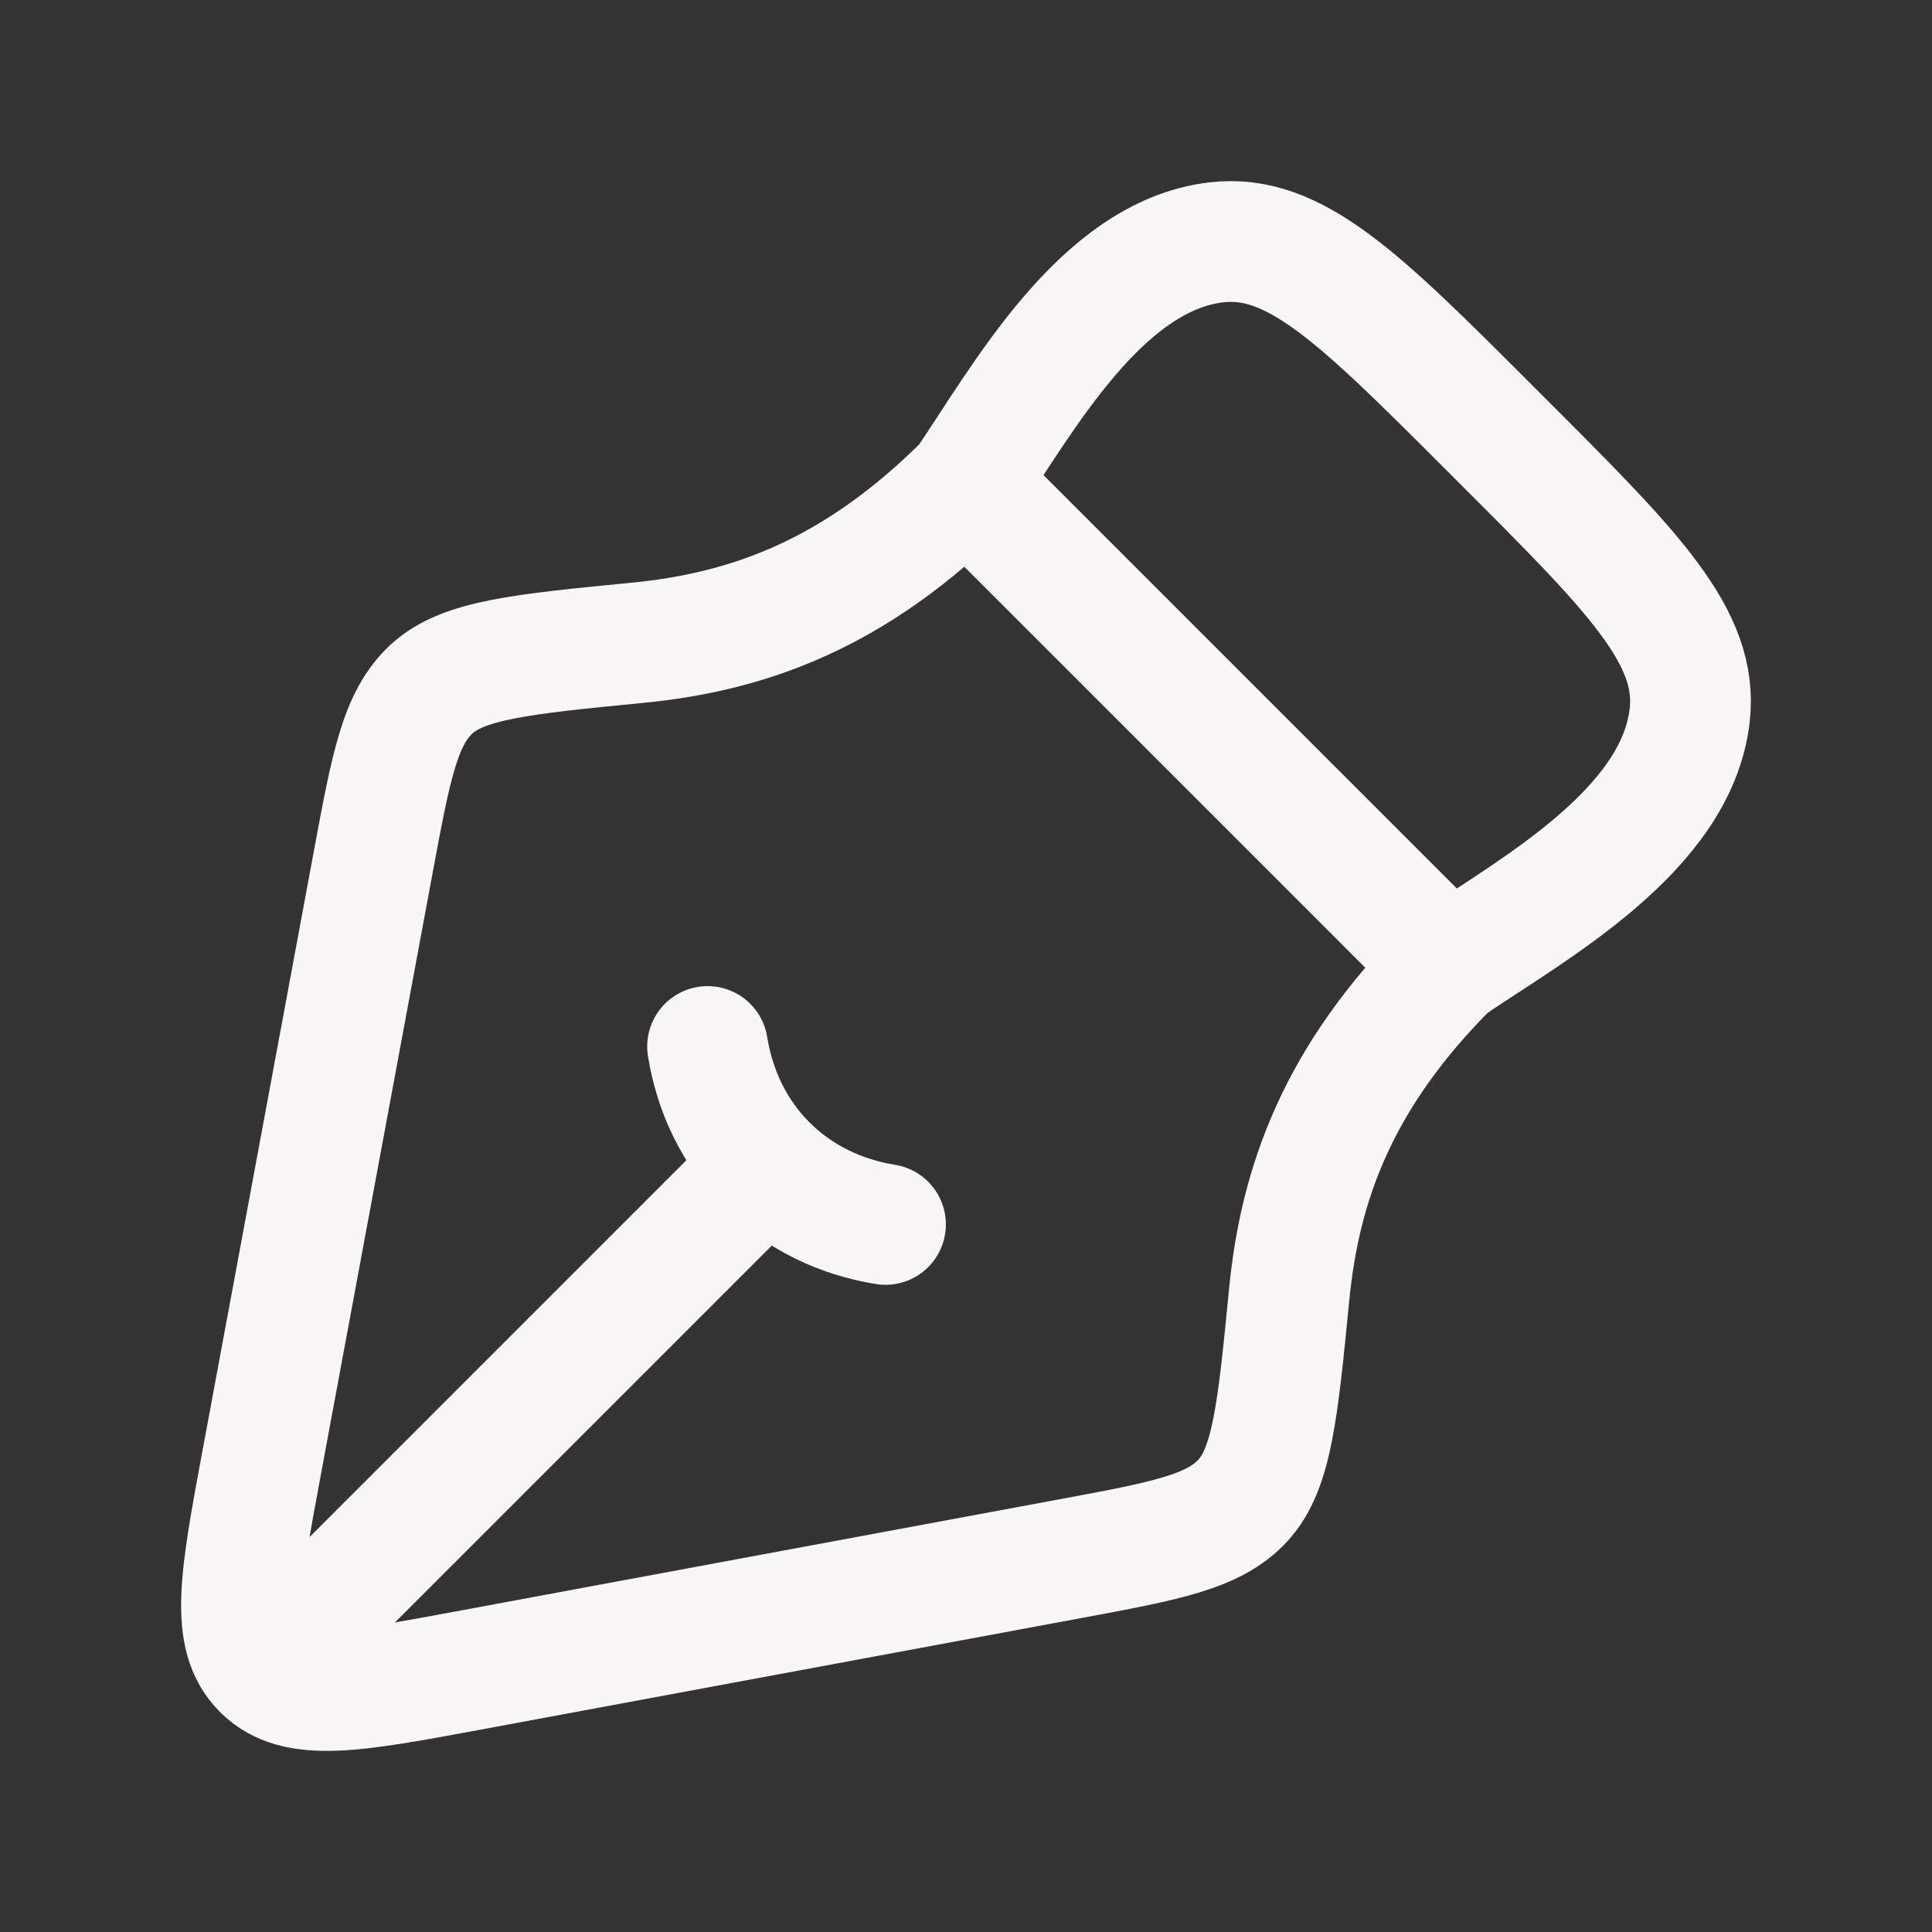
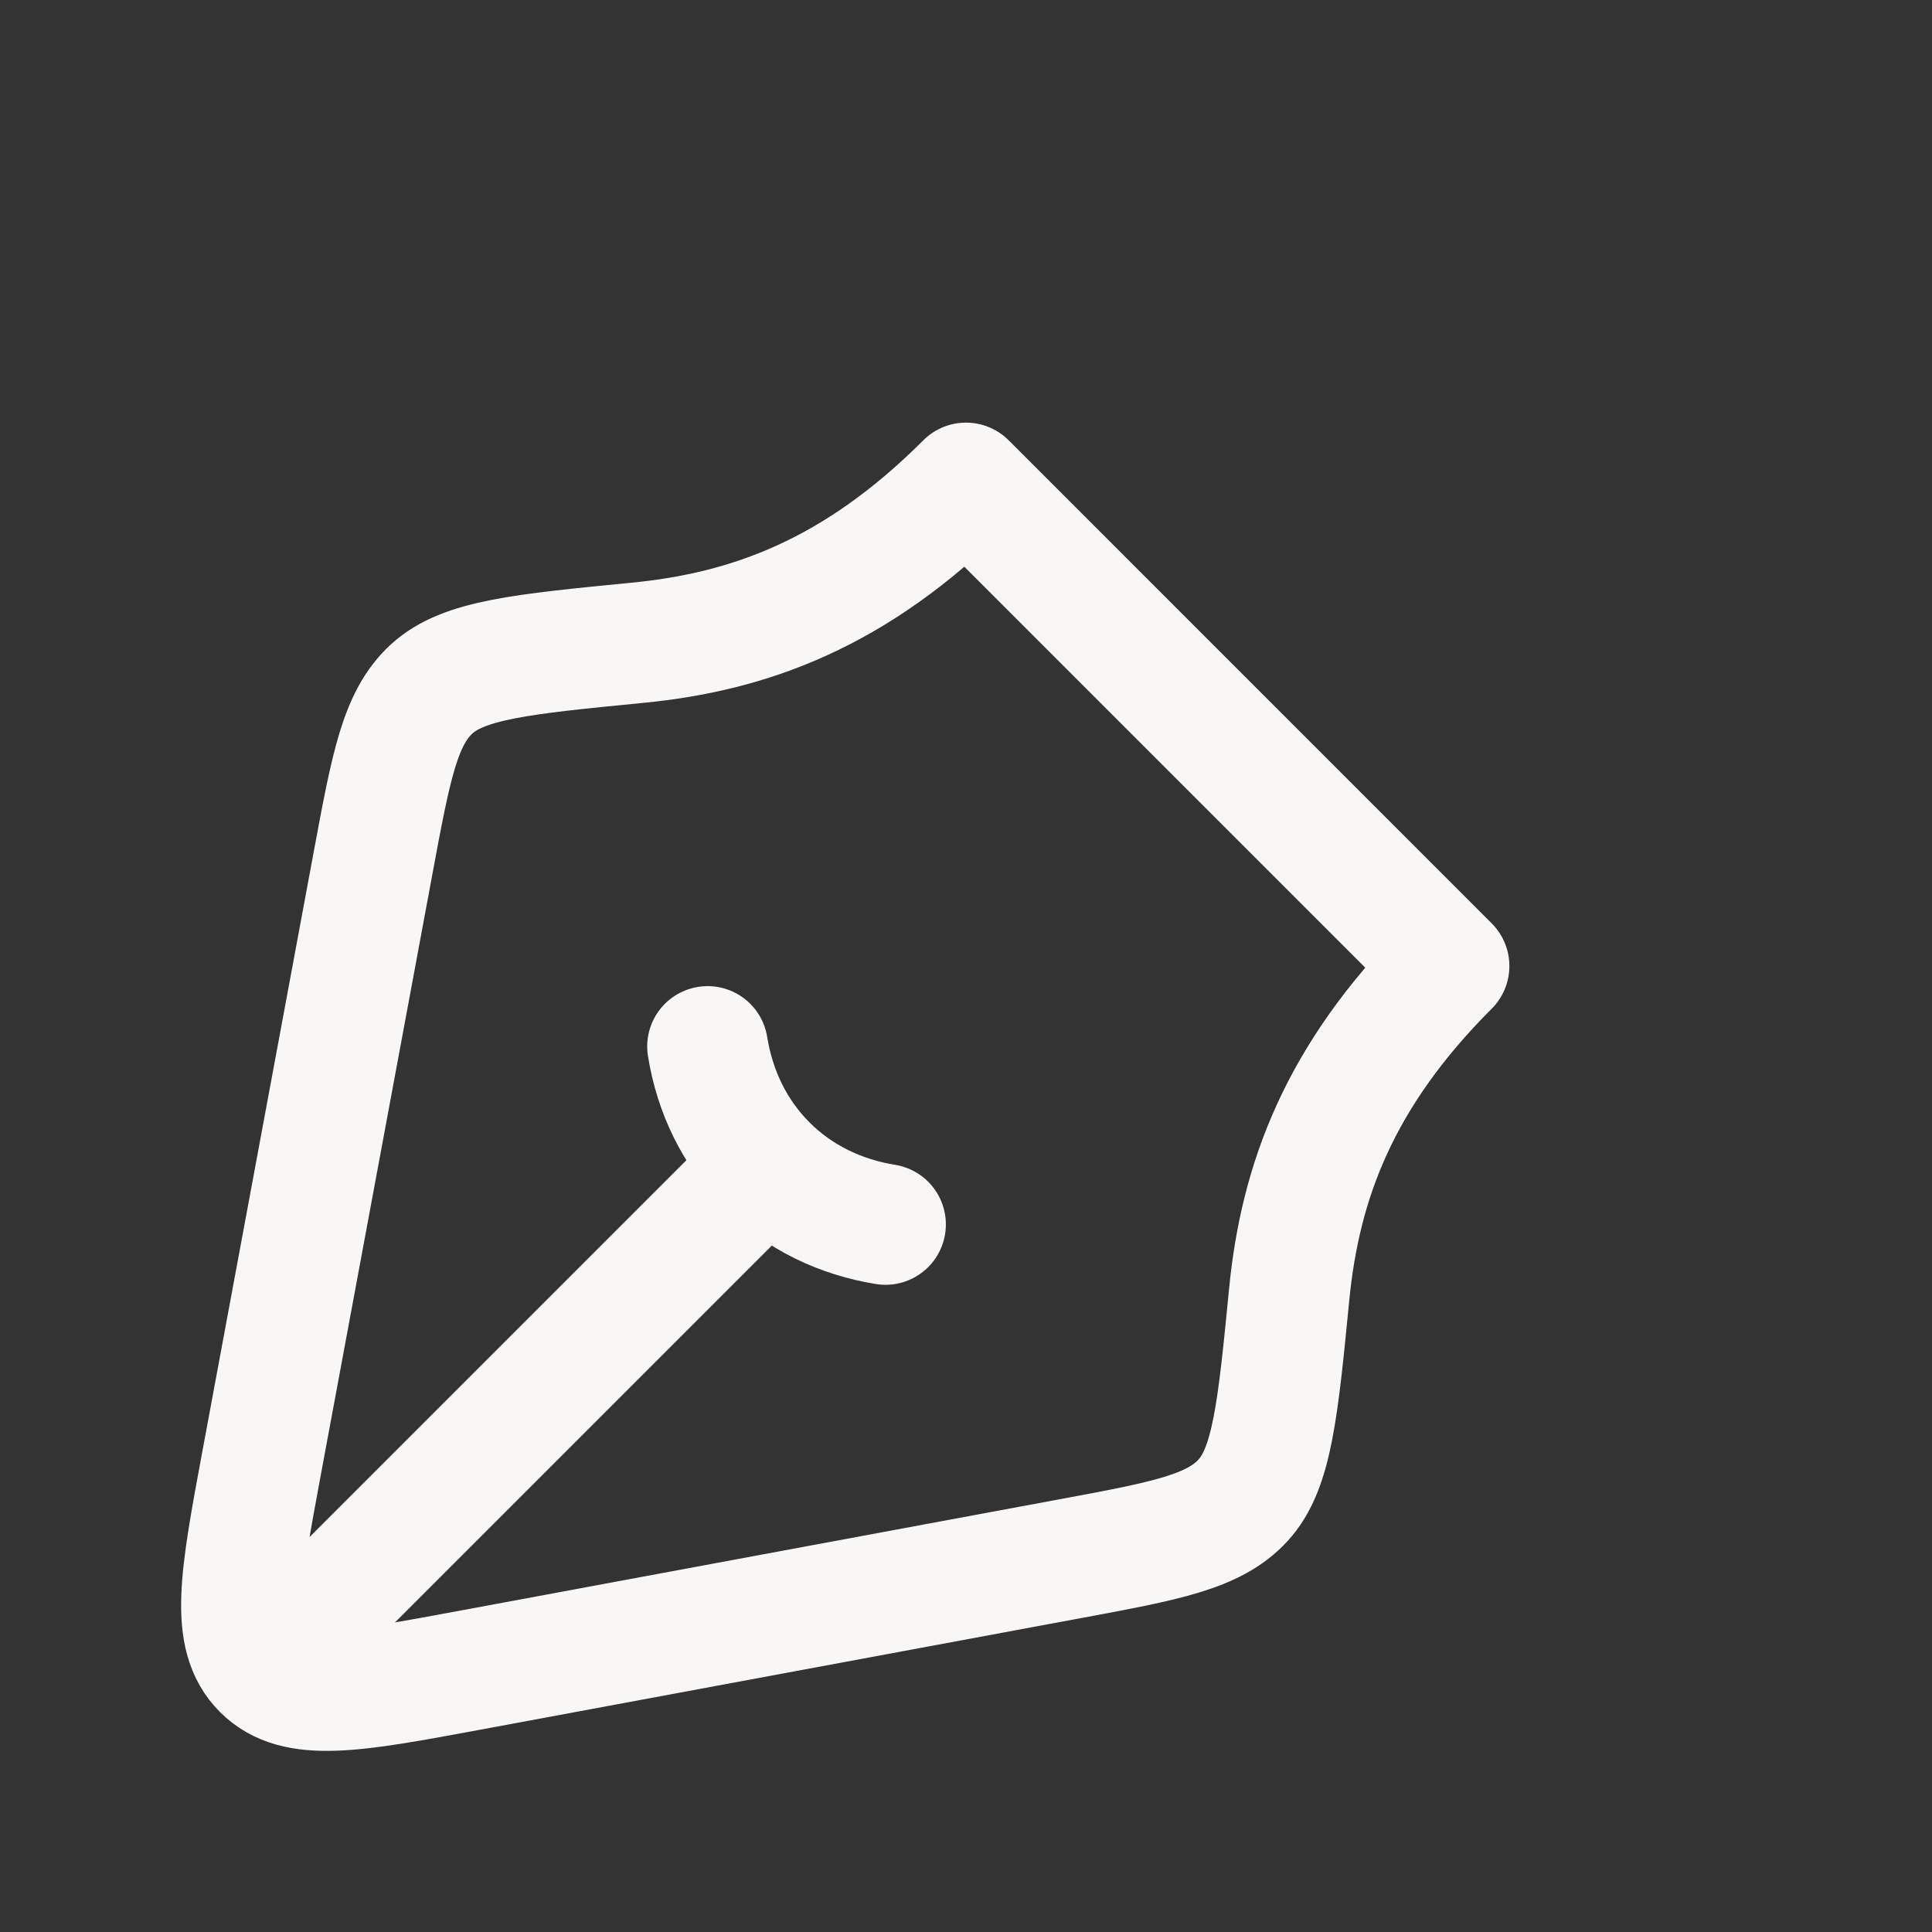
<svg xmlns="http://www.w3.org/2000/svg" width="42" height="42" viewBox="0 0 42 42" fill="none">
  <rect x="0" y="0" width="42" height="42" fill="#333333" stroke="none" />
  <path d="M23.249 33.888L10.189 36.314C7.684 36.779 6.432 37.011 5.71 36.29C4.989 35.568 5.221 34.316 5.686 31.811L8.112 18.75C8.501 16.656 8.695 15.609 9.385 14.976C10.076 14.343 11.338 14.22 13.863 13.973C16.297 13.735 18.599 12.901 21 10.5L31.5 21.001C29.099 23.401 28.265 25.703 28.026 28.137C27.779 30.662 27.655 31.924 27.023 32.615C26.39 33.305 25.343 33.499 23.249 33.888Z" stroke="#F8F7F5" stroke-width="2.625" stroke-linejoin="round" />
-   <path d="M19.25 26.618C18.271 26.459 17.376 26.034 16.671 25.329M16.671 25.329C15.966 24.624 15.54 23.729 15.382 22.75M16.671 25.329L7 35" stroke="#F8F7F5" stroke-width="2.625" stroke-linecap="round" />
-   <path d="M21 10.5C22.247 8.661 23.935 5.567 26.436 5.269C28.144 5.066 29.559 6.48 32.388 9.31L32.69 9.612C35.52 12.441 36.934 13.856 36.731 15.564C36.433 18.065 33.339 19.753 31.5 21" stroke="#F8F7F5" stroke-width="2.625" stroke-linejoin="round" />
+   <path d="M19.25 26.618C18.271 26.459 17.376 26.034 16.671 25.329C15.966 24.624 15.54 23.729 15.382 22.75M16.671 25.329L7 35" stroke="#F8F7F5" stroke-width="2.625" stroke-linecap="round" />
</svg>